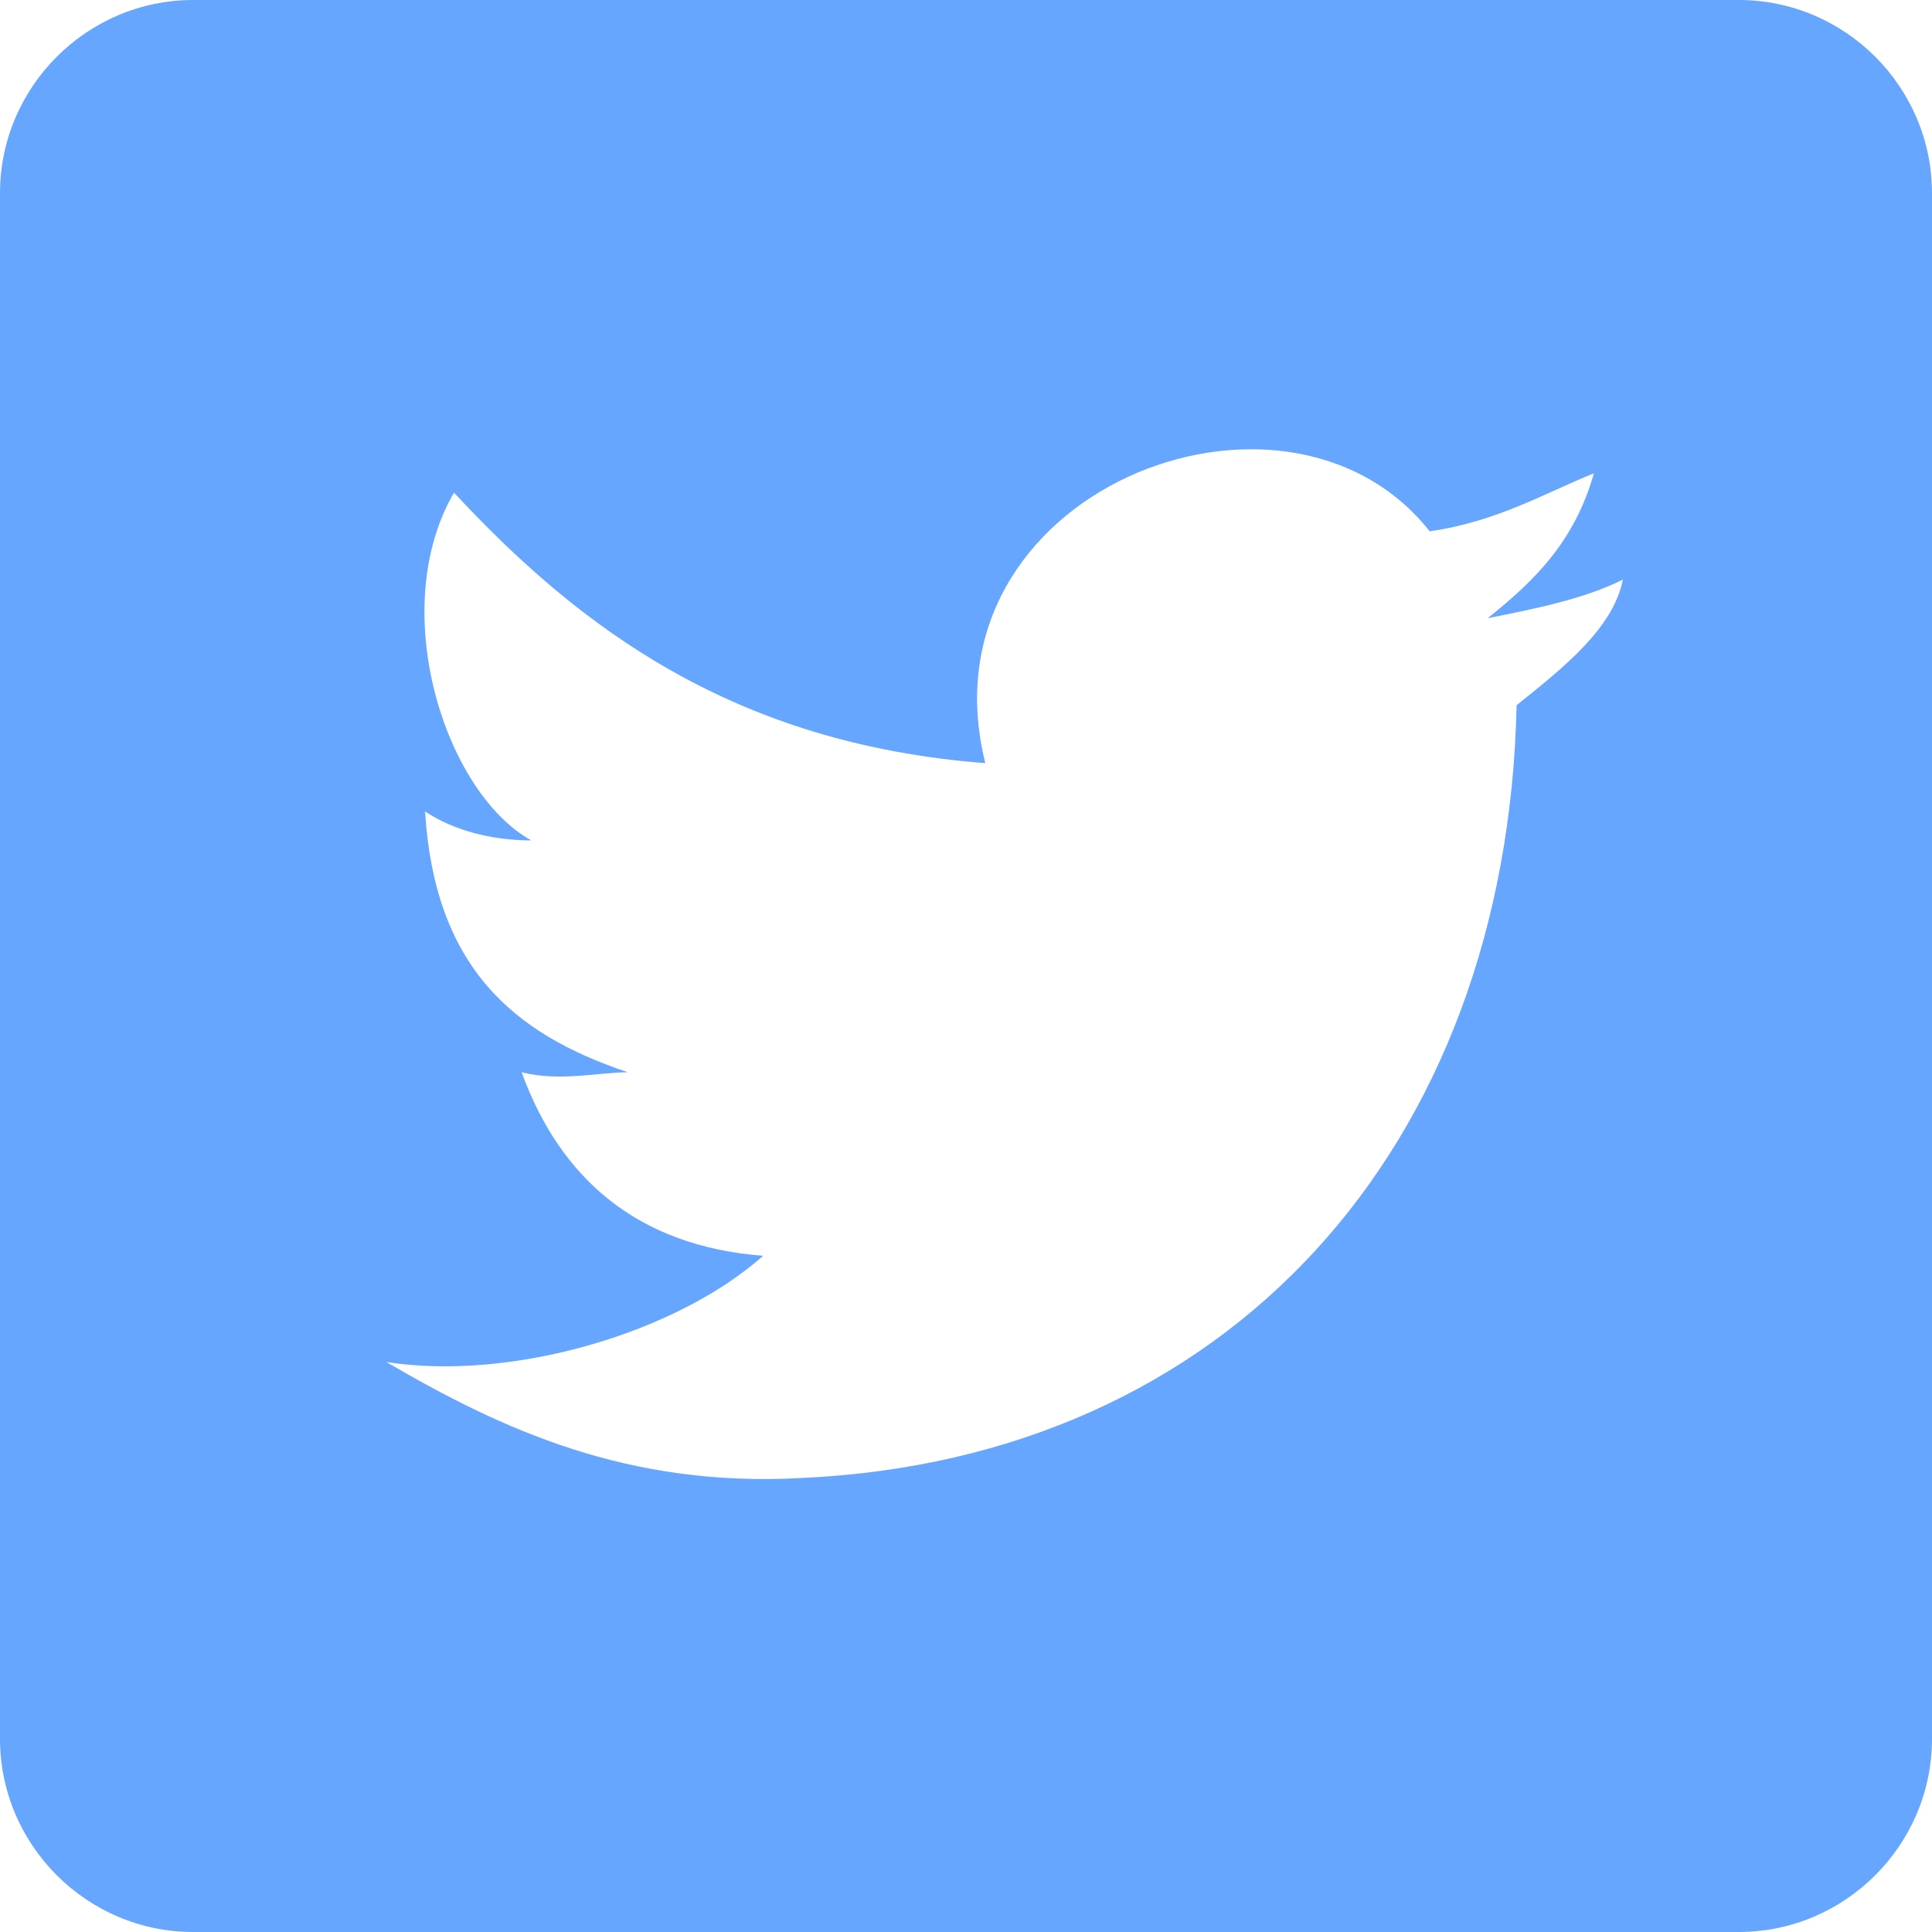
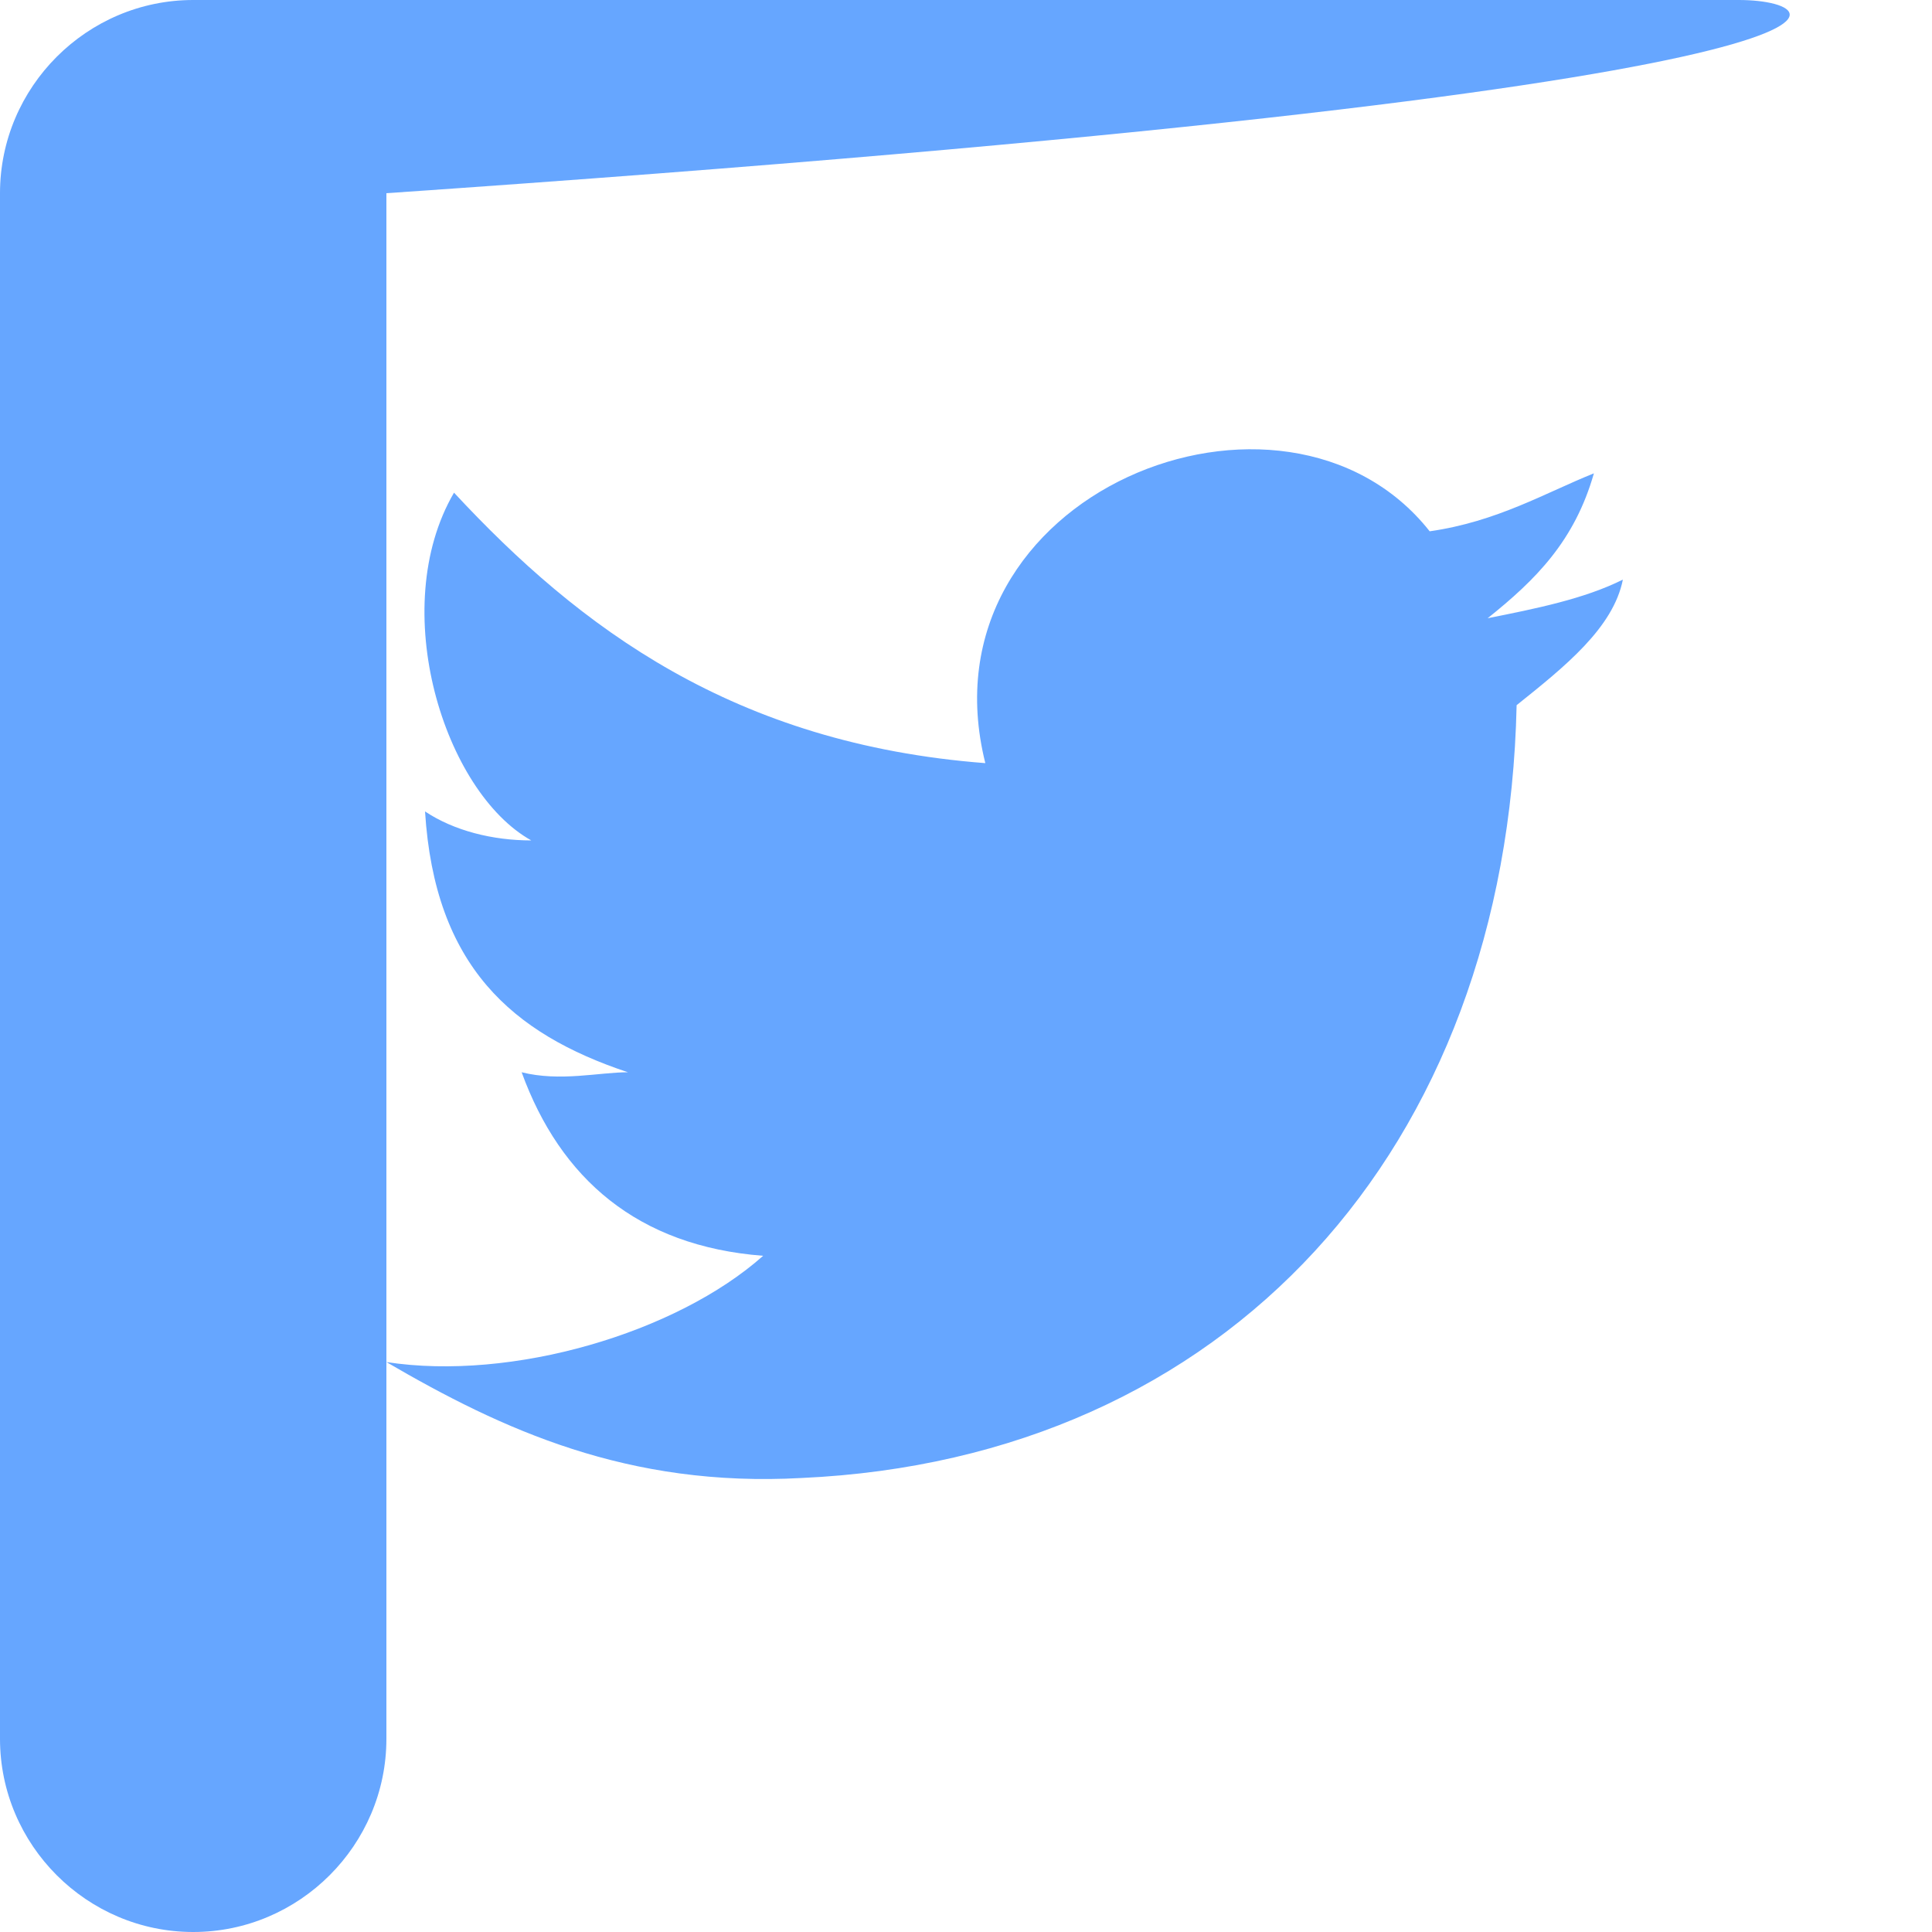
<svg xmlns="http://www.w3.org/2000/svg" width="24" height="24" fill="none" viewBox="0 0 24 24">
-   <path fill="#66A6FF" d="M21.6 0H2.4C1.08 0 0 1.08 0 2.4v19.2C0 22.92 1.08 24 2.4 24h19.2c1.32 0 2.4-1.08 2.4-2.4V2.4C24 1.08 22.92 0 21.6 0zm-2.76 8.76c-.12 5.52-3.6 9.36-8.88 9.6-2.16.12-3.72-.6-5.16-1.44 1.56.24 3.6-.36 4.68-1.32-1.56-.12-2.52-.96-3-2.28.48.12.96 0 1.32 0-1.44-.48-2.4-1.32-2.52-3.24.36.24.84.36 1.32.36-1.08-.6-1.8-2.88-.96-4.32 1.56 1.68 3.48 3.12 6.6 3.36-.84-3.36 3.72-5.16 5.52-2.88.84-.12 1.44-.48 2.04-.72-.24.84-.72 1.32-1.32 1.8.6-.12 1.2-.24 1.68-.48-.12.6-.72 1.08-1.32 1.56z" />
+   <path fill="#66A6FF" d="M21.6 0H2.4C1.08 0 0 1.08 0 2.4v19.2C0 22.92 1.08 24 2.4 24c1.32 0 2.4-1.08 2.4-2.4V2.4C24 1.08 22.92 0 21.6 0zm-2.76 8.76c-.12 5.52-3.6 9.36-8.88 9.6-2.16.12-3.72-.6-5.16-1.44 1.56.24 3.6-.36 4.68-1.32-1.56-.12-2.52-.96-3-2.28.48.12.96 0 1.32 0-1.44-.48-2.4-1.32-2.52-3.24.36.24.84.36 1.32.36-1.08-.6-1.8-2.88-.96-4.32 1.56 1.68 3.48 3.12 6.6 3.36-.84-3.36 3.72-5.16 5.52-2.88.84-.12 1.44-.48 2.04-.72-.24.84-.72 1.32-1.32 1.8.6-.12 1.2-.24 1.68-.48-.12.6-.72 1.08-1.32 1.56z" />
</svg>